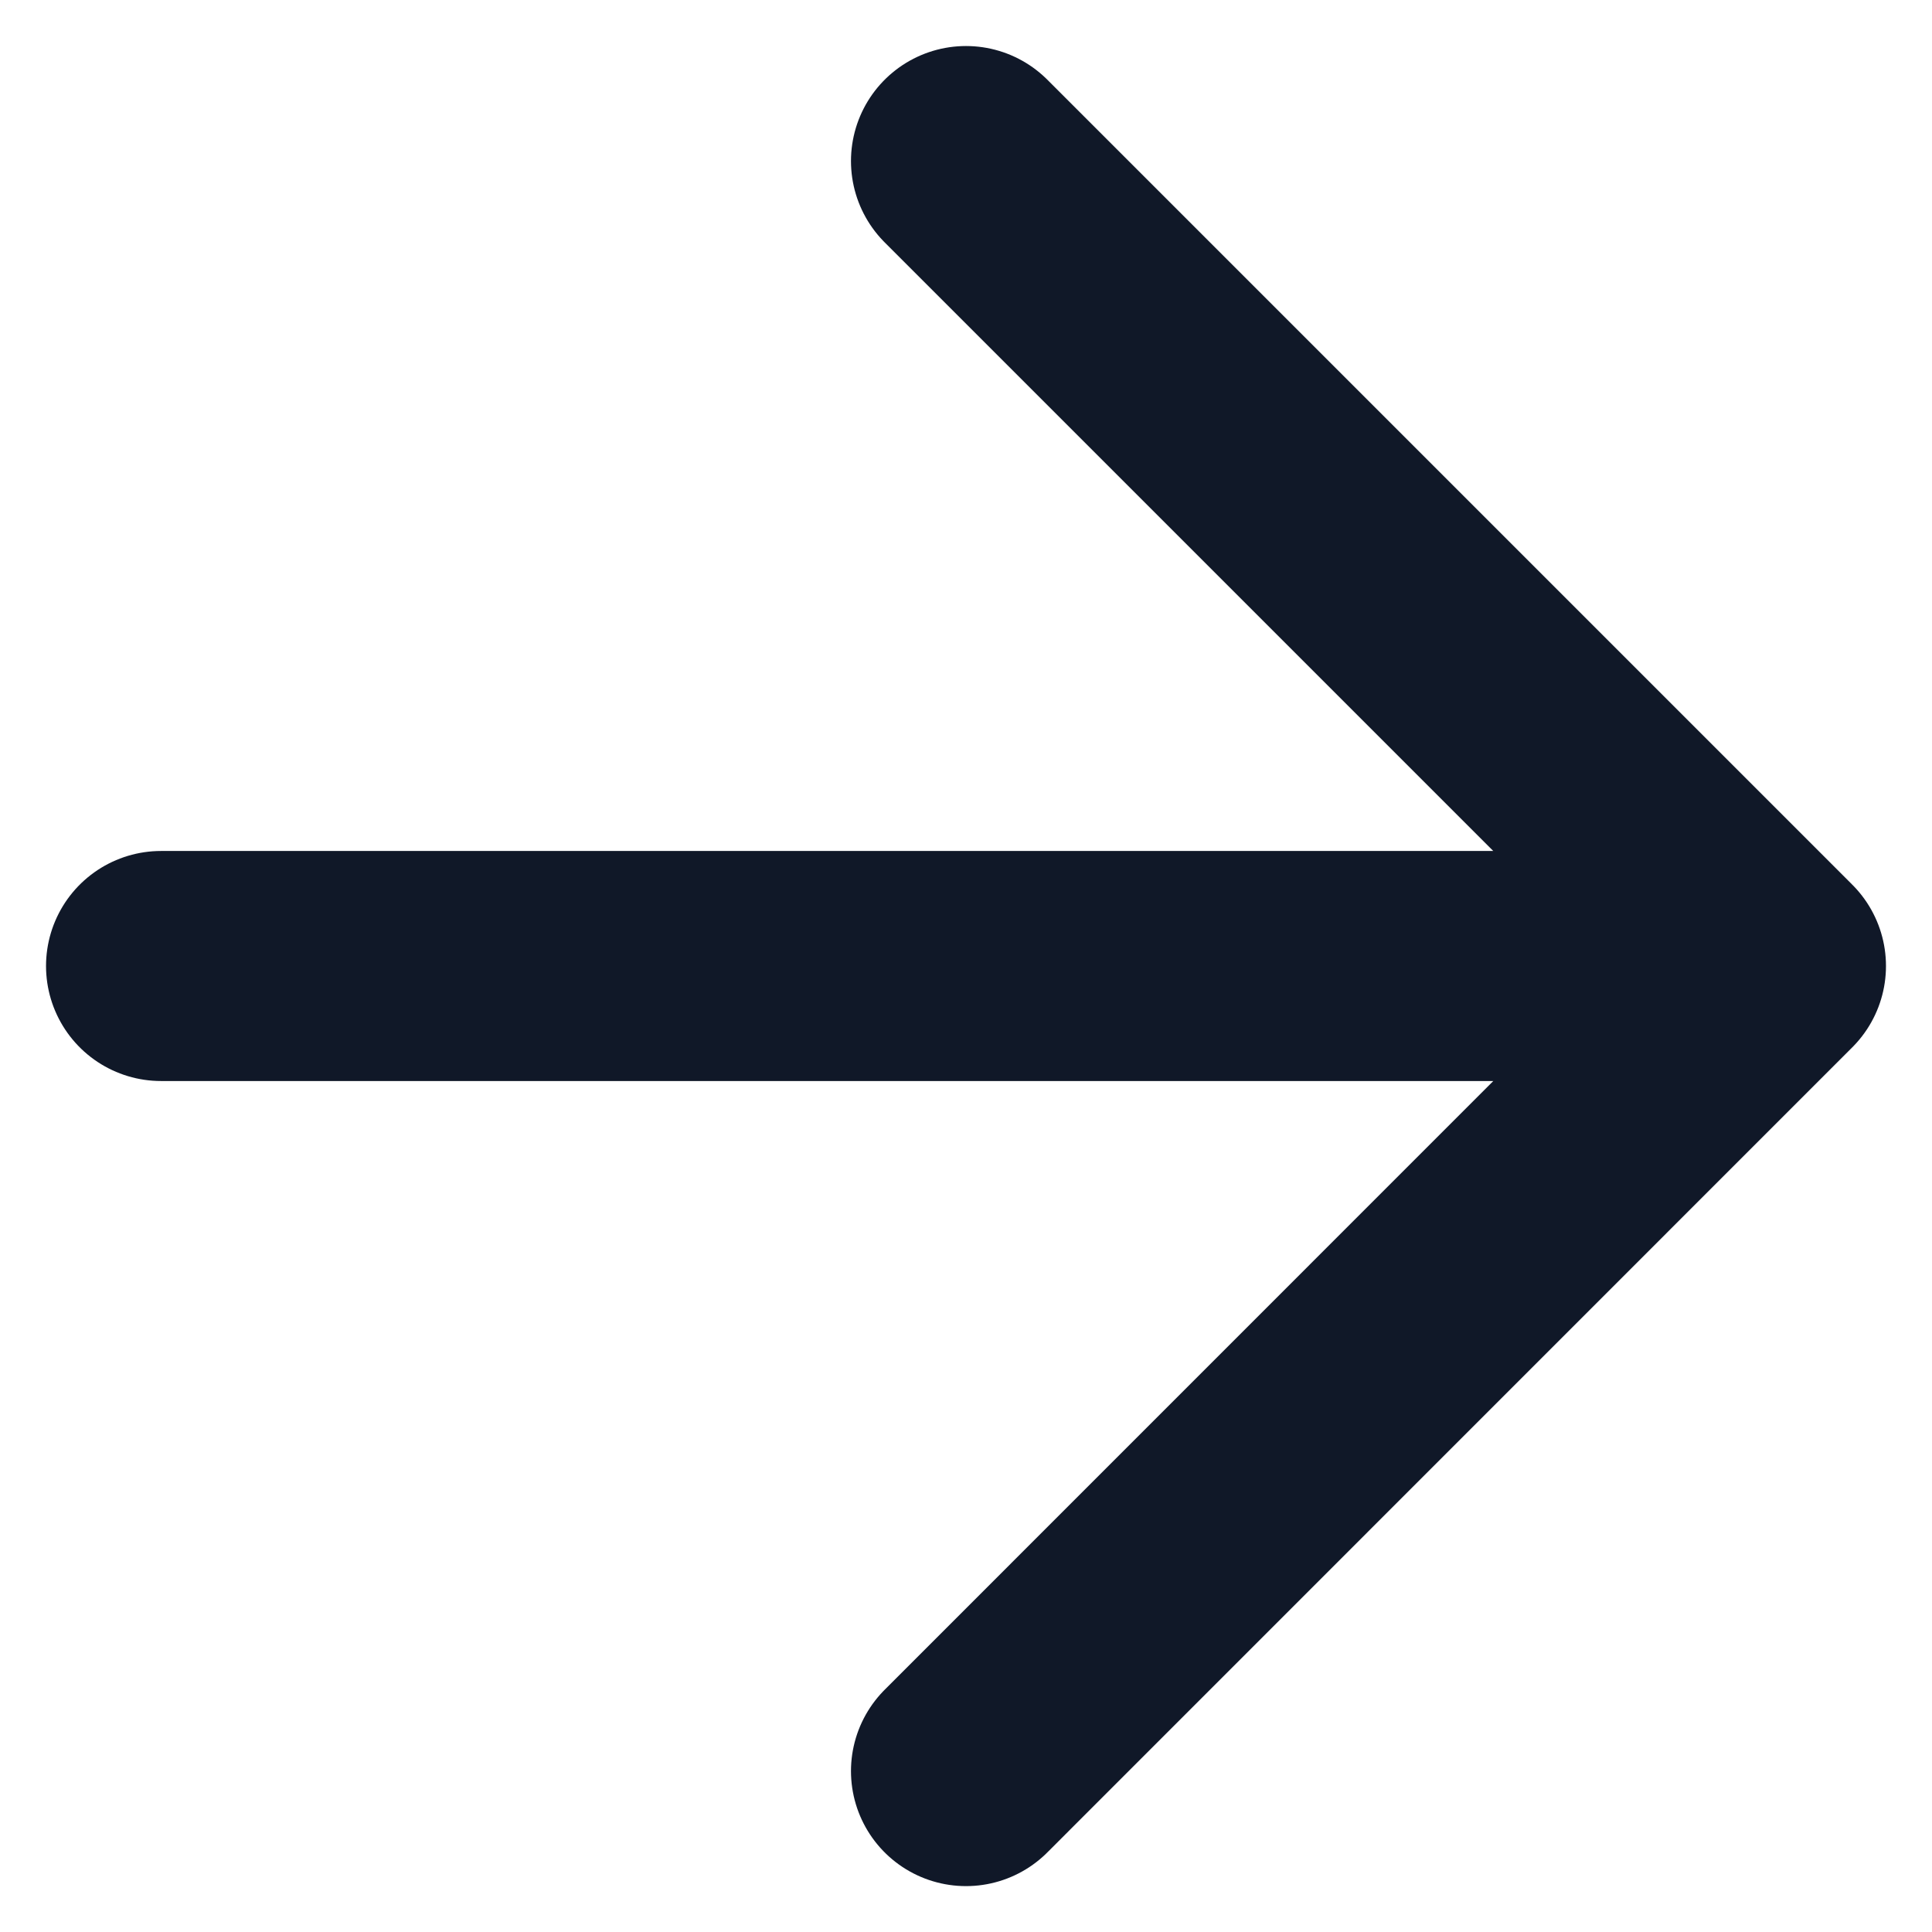
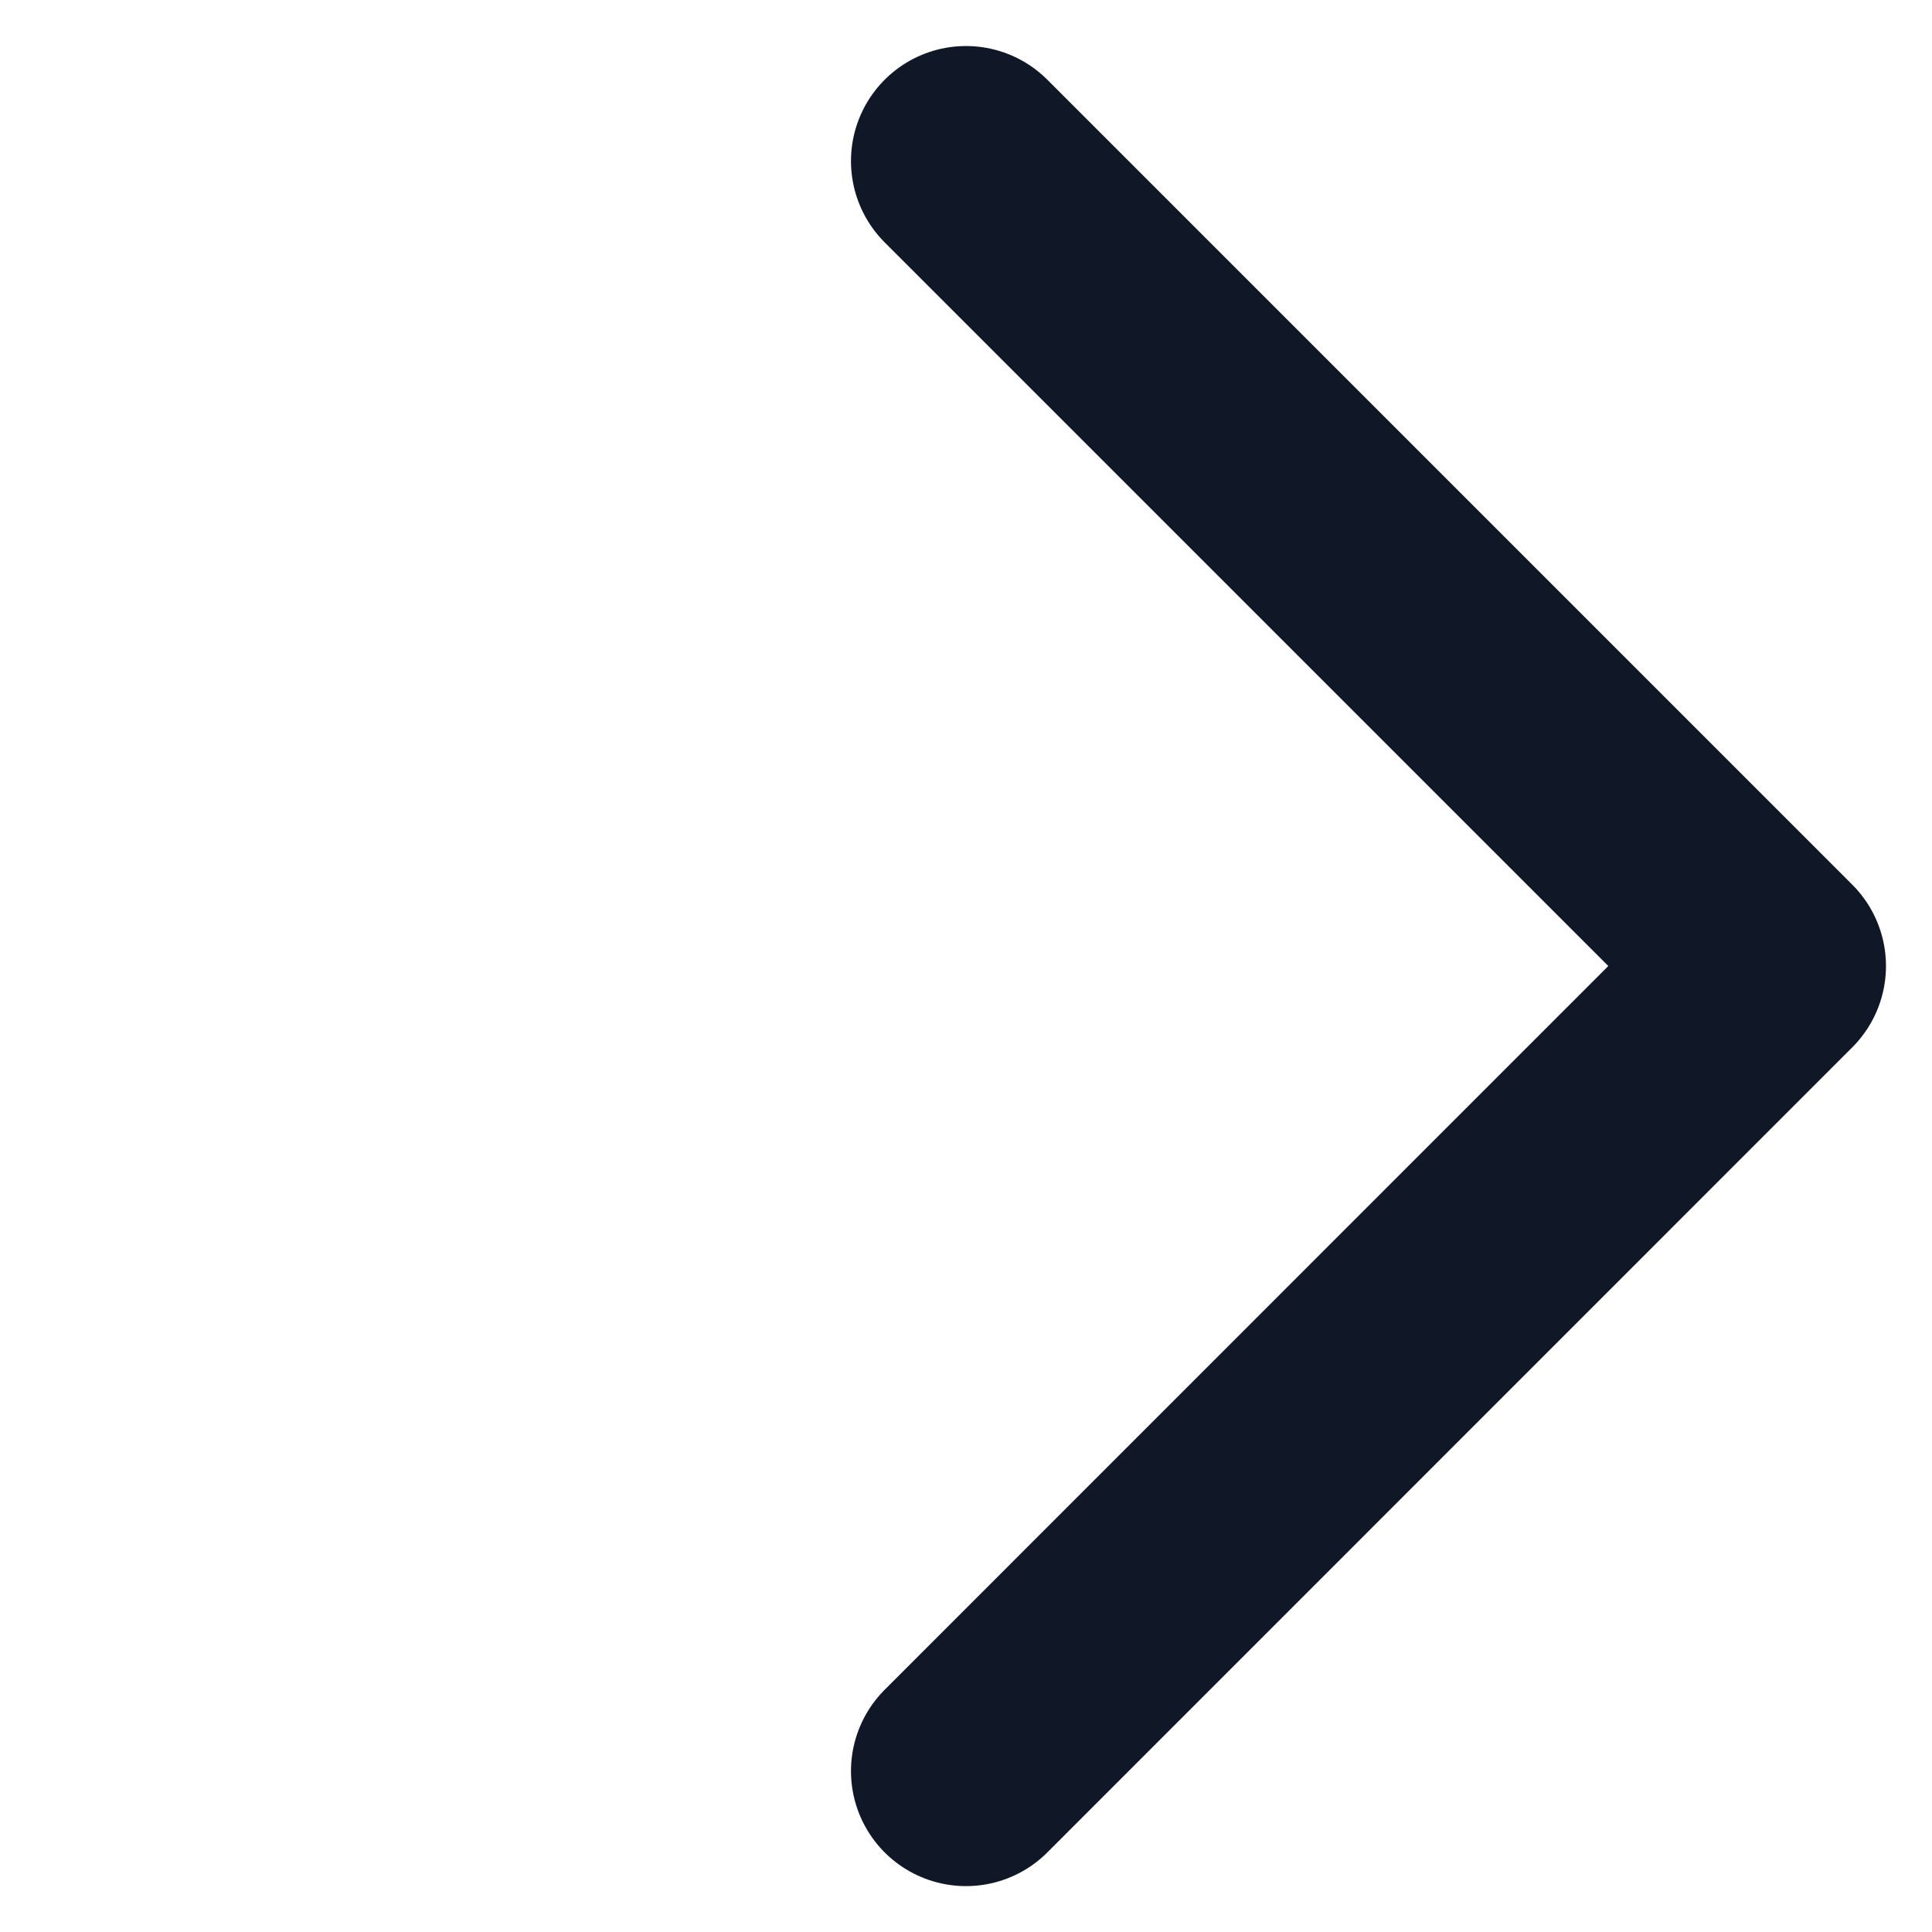
<svg xmlns="http://www.w3.org/2000/svg" width="14" height="14" viewBox="0 0 14 14" fill="none">
-   <path d="M1.167 7H12.833M12.833 7L7 12.834M12.833 7L7 1.167" stroke="#101828" stroke-width="1.667" stroke-linecap="round" stroke-linejoin="round" />
+   <path d="M1.167 7M12.833 7L7 12.834M12.833 7L7 1.167" stroke="#101828" stroke-width="1.667" stroke-linecap="round" stroke-linejoin="round" />
</svg>